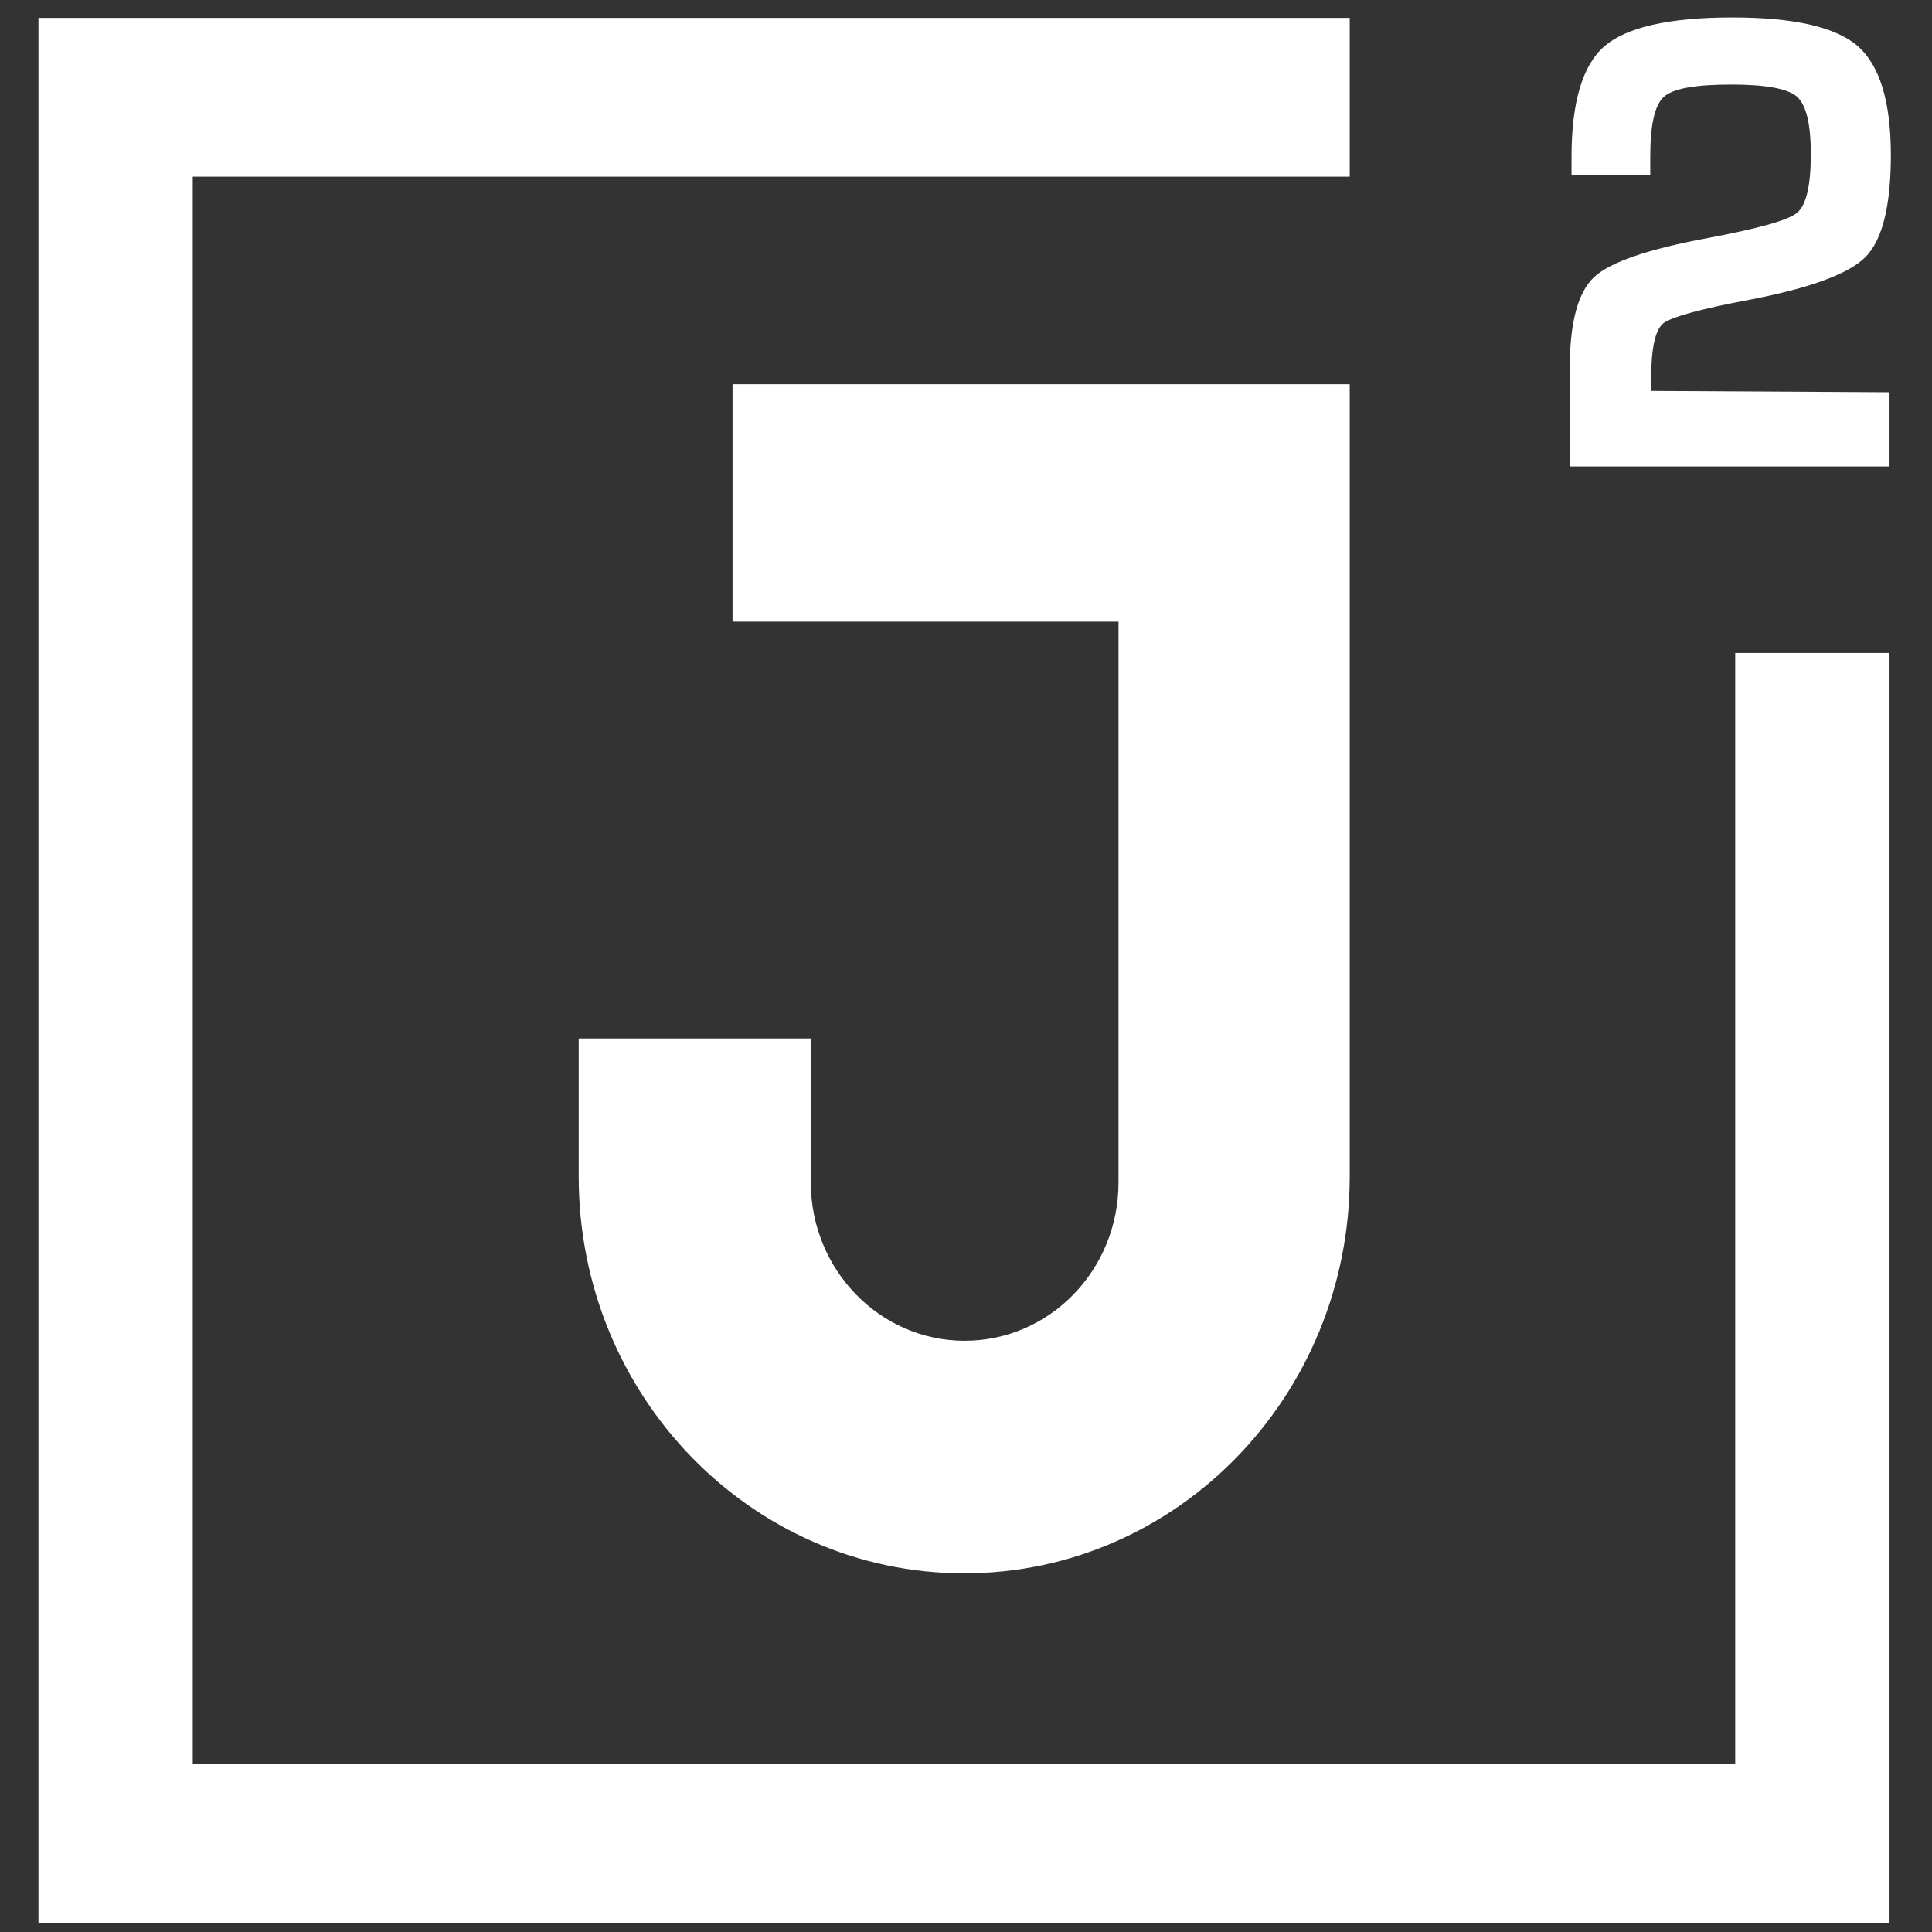
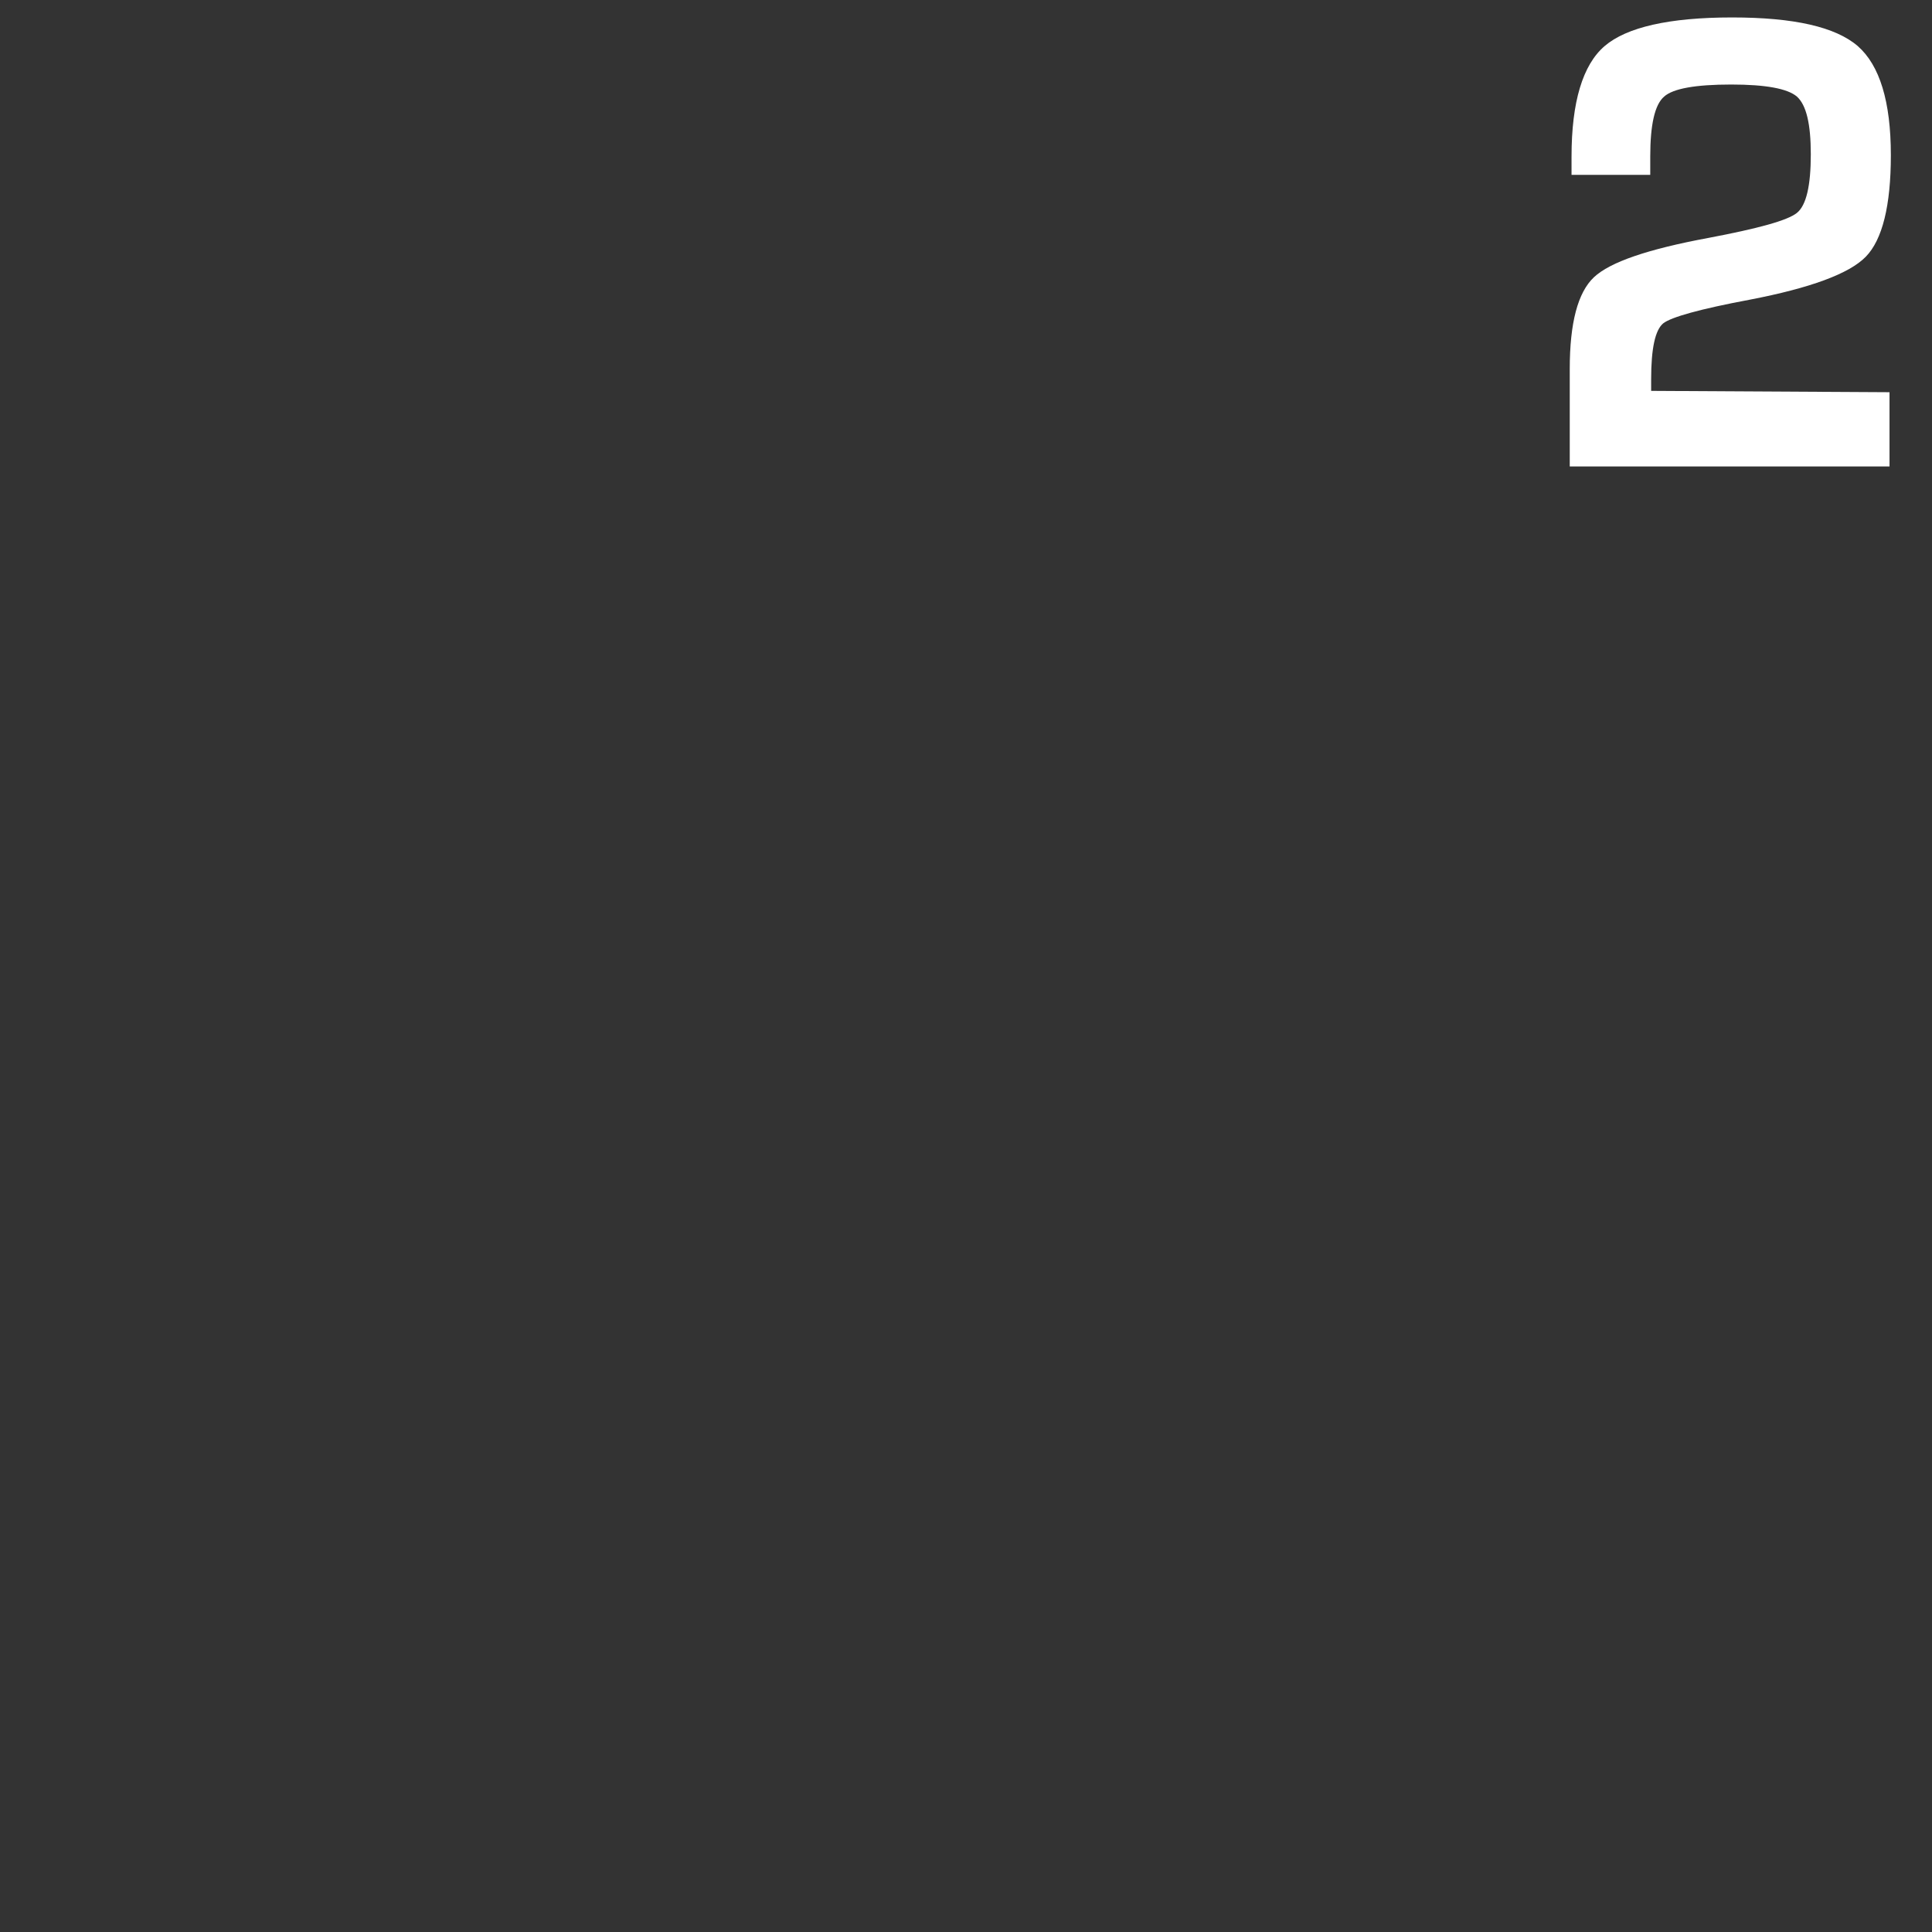
<svg xmlns="http://www.w3.org/2000/svg" version="1.1" id="Layer_1" x="0px" y="0px" viewBox="0 0 432 432" style="enable-background:new 0 0 432 432;" xml:space="preserve">
  <rect x="0" y="0" width="432" height="432" fill="#333333" stroke="none" />
  <style type="text/css">
	.st0{fill:#FFFFFF;}
</style>
  <g>
    <g>
-       <polygon class="st0" points="388,394.5 43.1,394.5 43.1,39.5 301.8,39.5 301.8,4 8.6,4 8.6,430 422.5,430 422.5,146 388,146   " />
-     </g>
-     <path class="st0" d="M163.8,85.9V139h86.3v125.4c0,19.6-15.4,35.4-34.4,35.4s-34.4-15.9-34.4-35.4v-32.2h-51.9v30.9   c0,49,38.6,88.7,86.2,88.7s86.2-39.7,86.2-88.7V85.9L163.8,85.9L163.8,85.9z" />
+       </g>
    <g>
      <path class="st0" d="M422.5,87.7v16.6H351V82.5c0-10.3,1.8-17.1,5.4-20.5c3.6-3.4,12.1-6.3,25.6-8.8c11.1-2.1,17.7-3.9,19.8-5.6    c2.1-1.7,3.1-6.1,3.1-13.1c0-6.8-1-11-3.1-12.9c-2.1-1.8-7-2.7-14.7-2.7c-8,0-13,0.9-15,2.7c-2.1,1.8-3.1,6.3-3.1,13.4v4.1h-17.6    v-4.1c0-12.2,2.5-20.5,7.4-24.7c4.9-4.2,14.4-6.4,28.5-6.4c13.8,0,23.1,2.1,28.1,6.4c4.9,4.3,7.4,12.4,7.4,24.4    c0,11.3-1.9,18.9-5.6,22.7c-3.7,3.8-12.4,7-25.9,9.6c-11.2,2.1-17.6,3.9-19.4,5.3c-1.8,1.5-2.7,5.6-2.7,12.5v2.6L422.5,87.7    L422.5,87.7z" />
    </g>
  </g>
</svg>